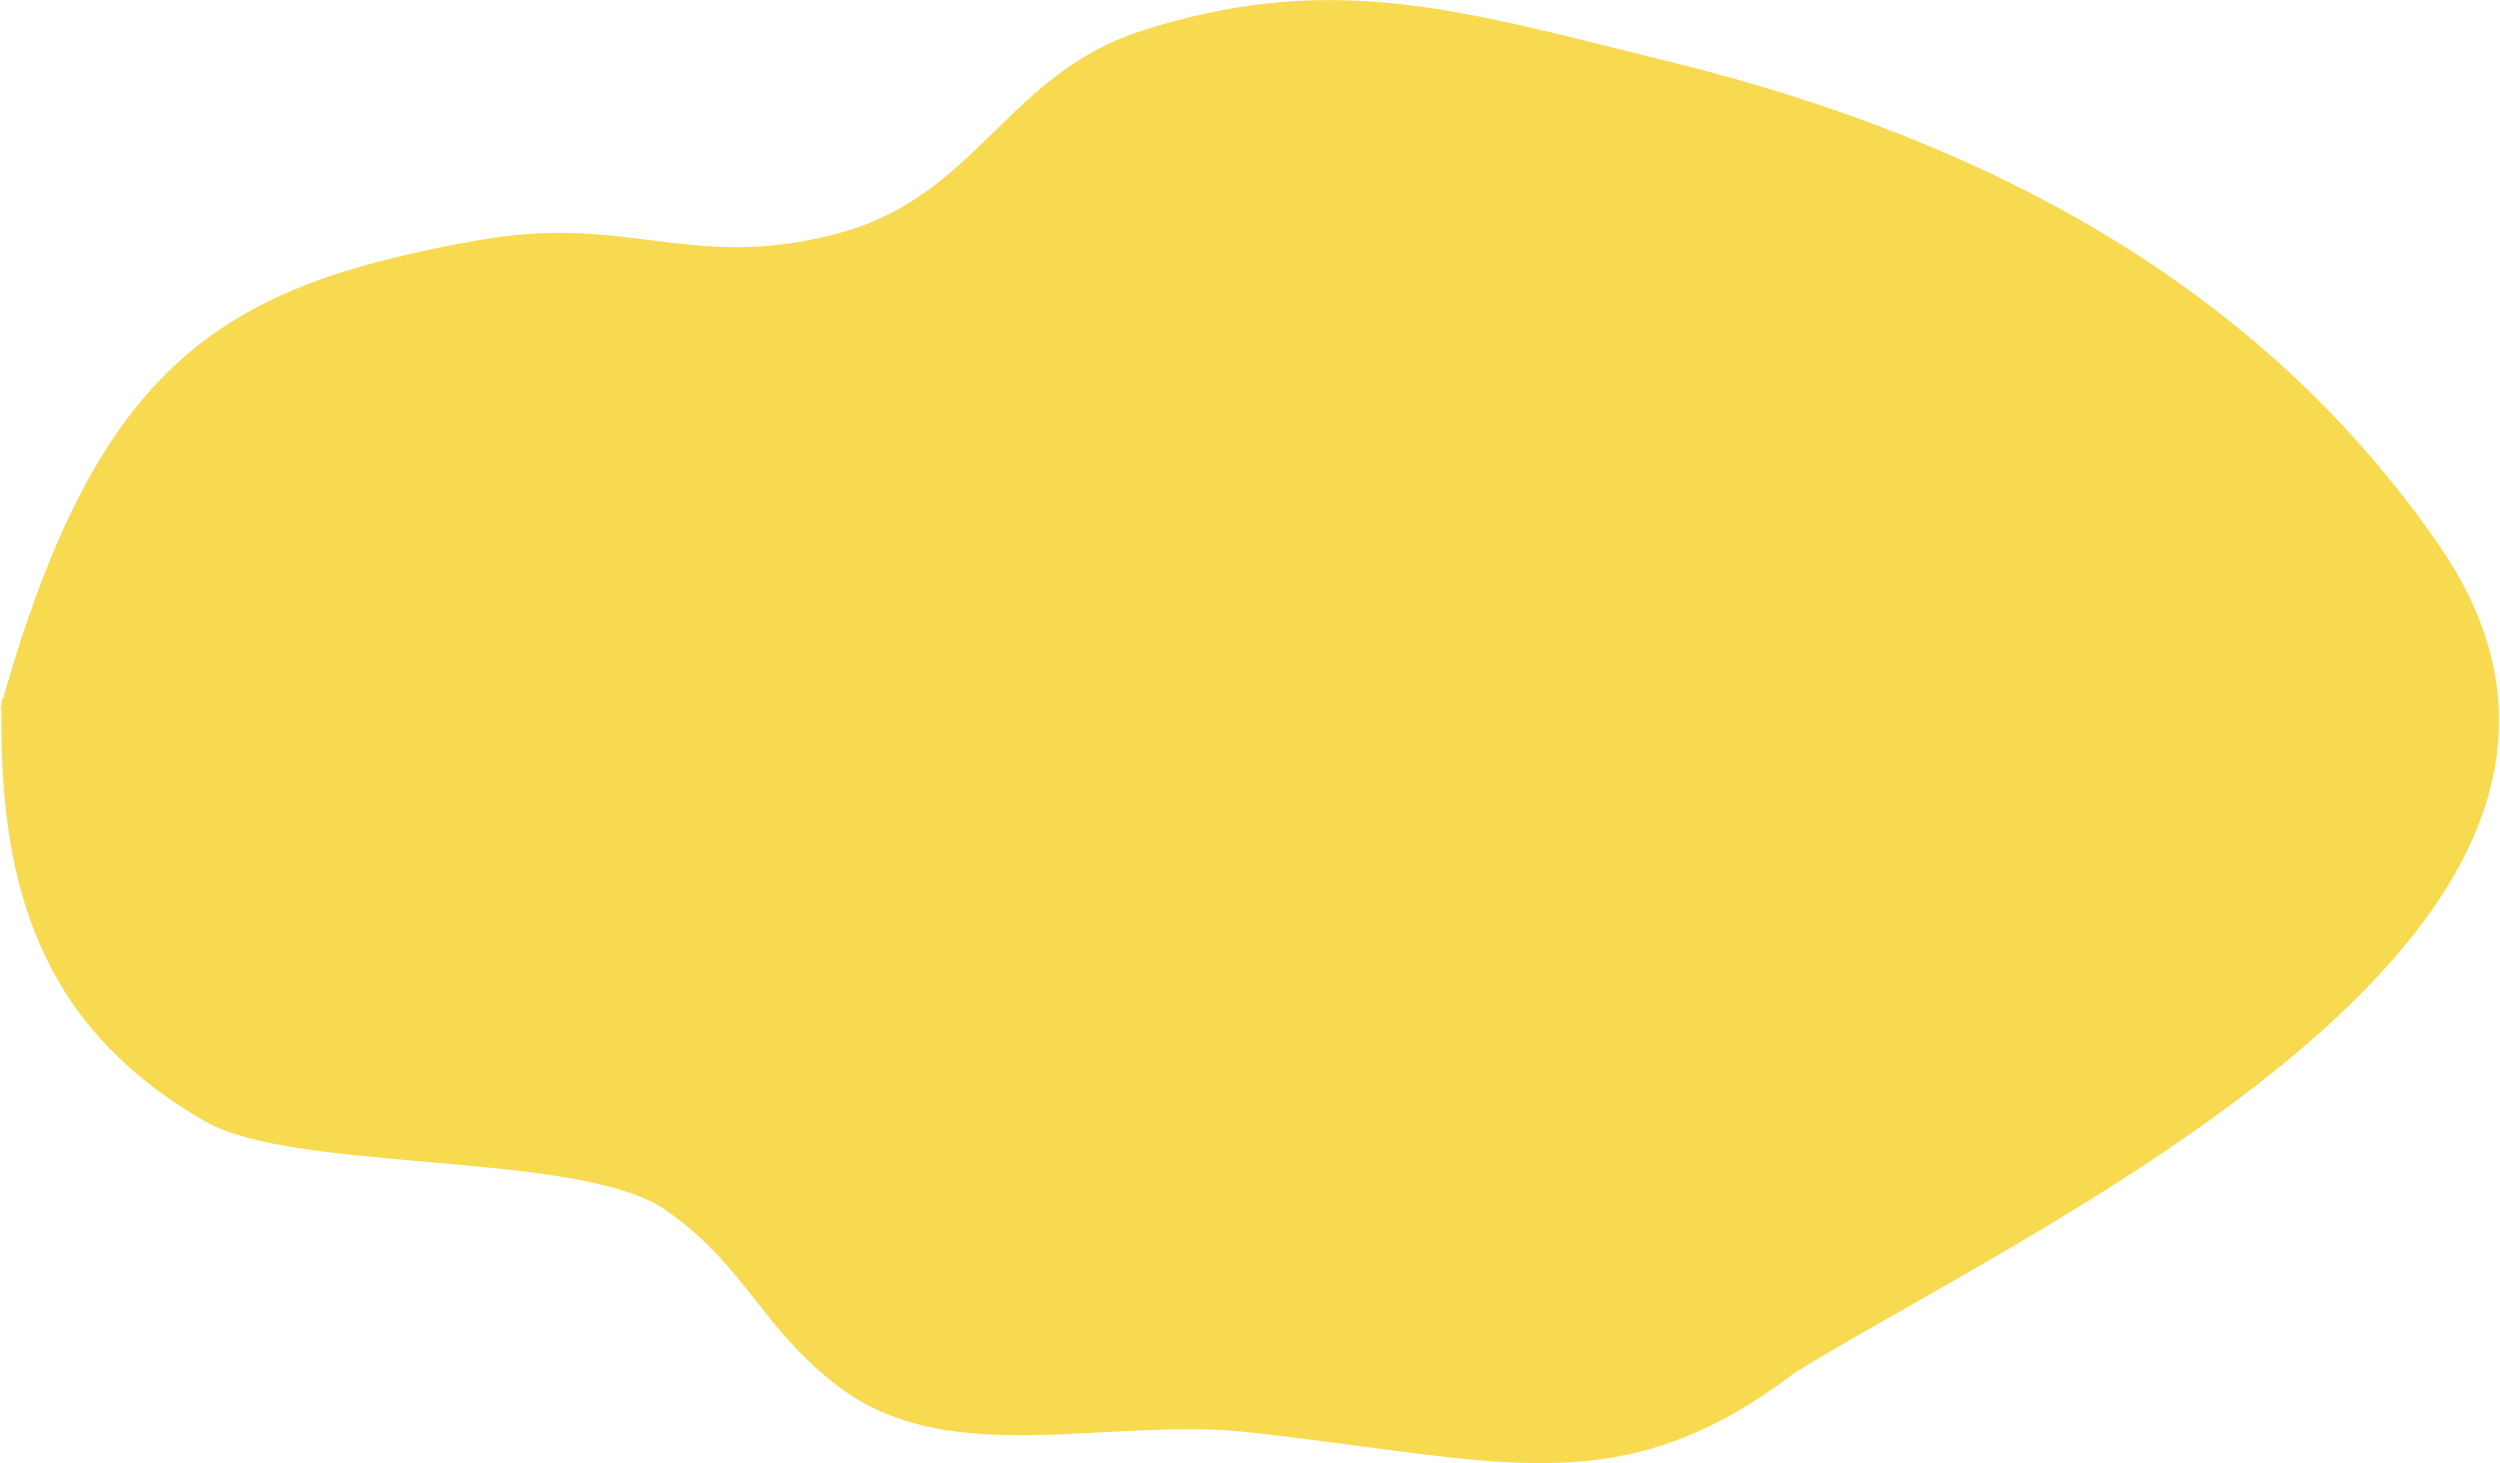
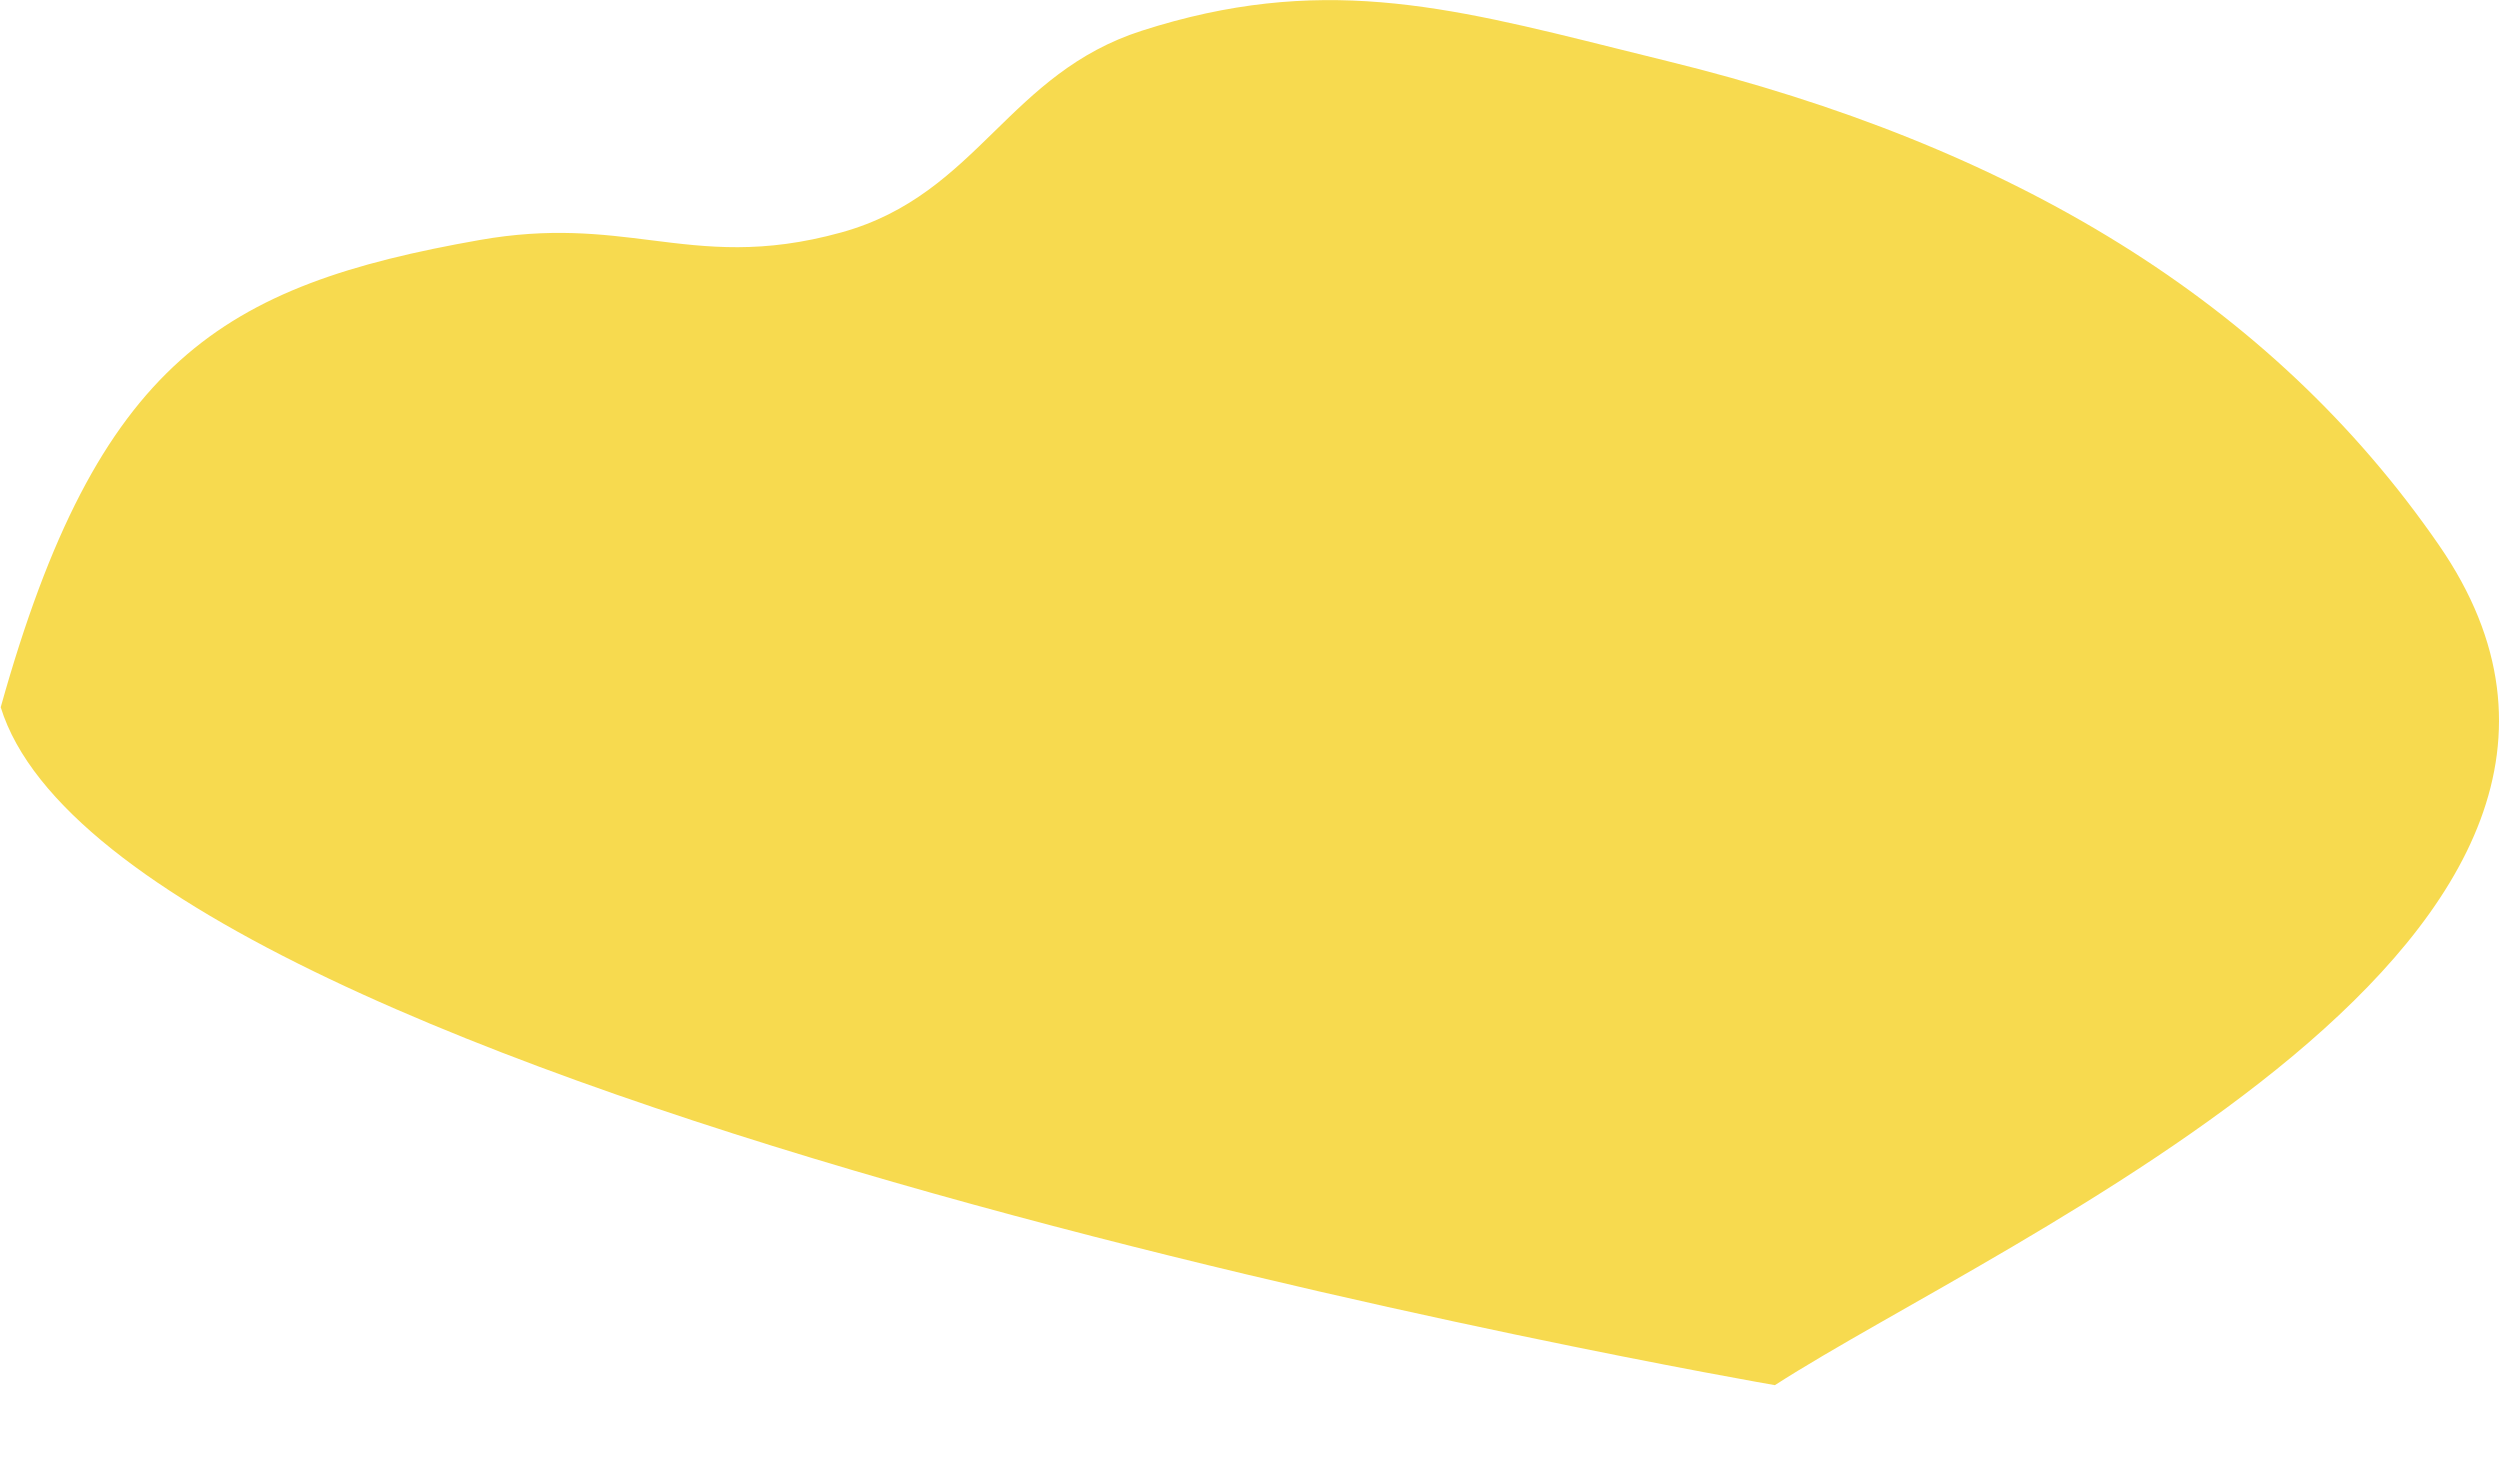
<svg xmlns="http://www.w3.org/2000/svg" width="1748" height="1023" viewBox="0 0 1748 1023" fill="none">
  <path d="M0.5 494.5C85.582 769.054 1241 968.5 1241 968.5C1400 866 1892.84 653.057 1705.4 381.27C1588.06 211.146 1407.3 101.885 1165.61 42.676C1153.81 39.785 1142.35 36.922 1131.16 34.129C1010.04 3.888 921.698 -18.17 798.311 21.494C752.188 36.32 723.678 64.172 695.378 91.82C665.939 120.58 636.727 149.119 588.152 162.544C533.076 177.766 494.91 172.965 455.288 167.982C420.575 163.615 384.744 159.108 335.444 167.802C155.422 199.545 68.331 251.852 0.5 494.5Z" fill="#F7DA4F" />
-   <path fill-rule="evenodd" clip-rule="evenodd" d="M1.254 489H1406.82C1427.11 641.929 1394.21 861.09 1242.96 968.605C1146.43 1037.22 1072.68 1027.38 952.75 1011.38C928.17 1008.1 901.651 1004.56 872.599 1001.39C839.729 997.799 805.409 999.618 771.397 1001.42C703.361 1005.03 636.559 1008.57 585.074 968.605C559.147 948.479 543.565 928.666 528.191 909.117C511.597 888.017 495.244 867.224 466.384 846.676C434.868 824.237 365.522 818.222 297.346 812.308C235.077 806.907 173.784 801.59 143.184 783.922C39.918 724.301 -2.727 636.31 1.254 489Z" fill="#F7DA4F" />
</svg>